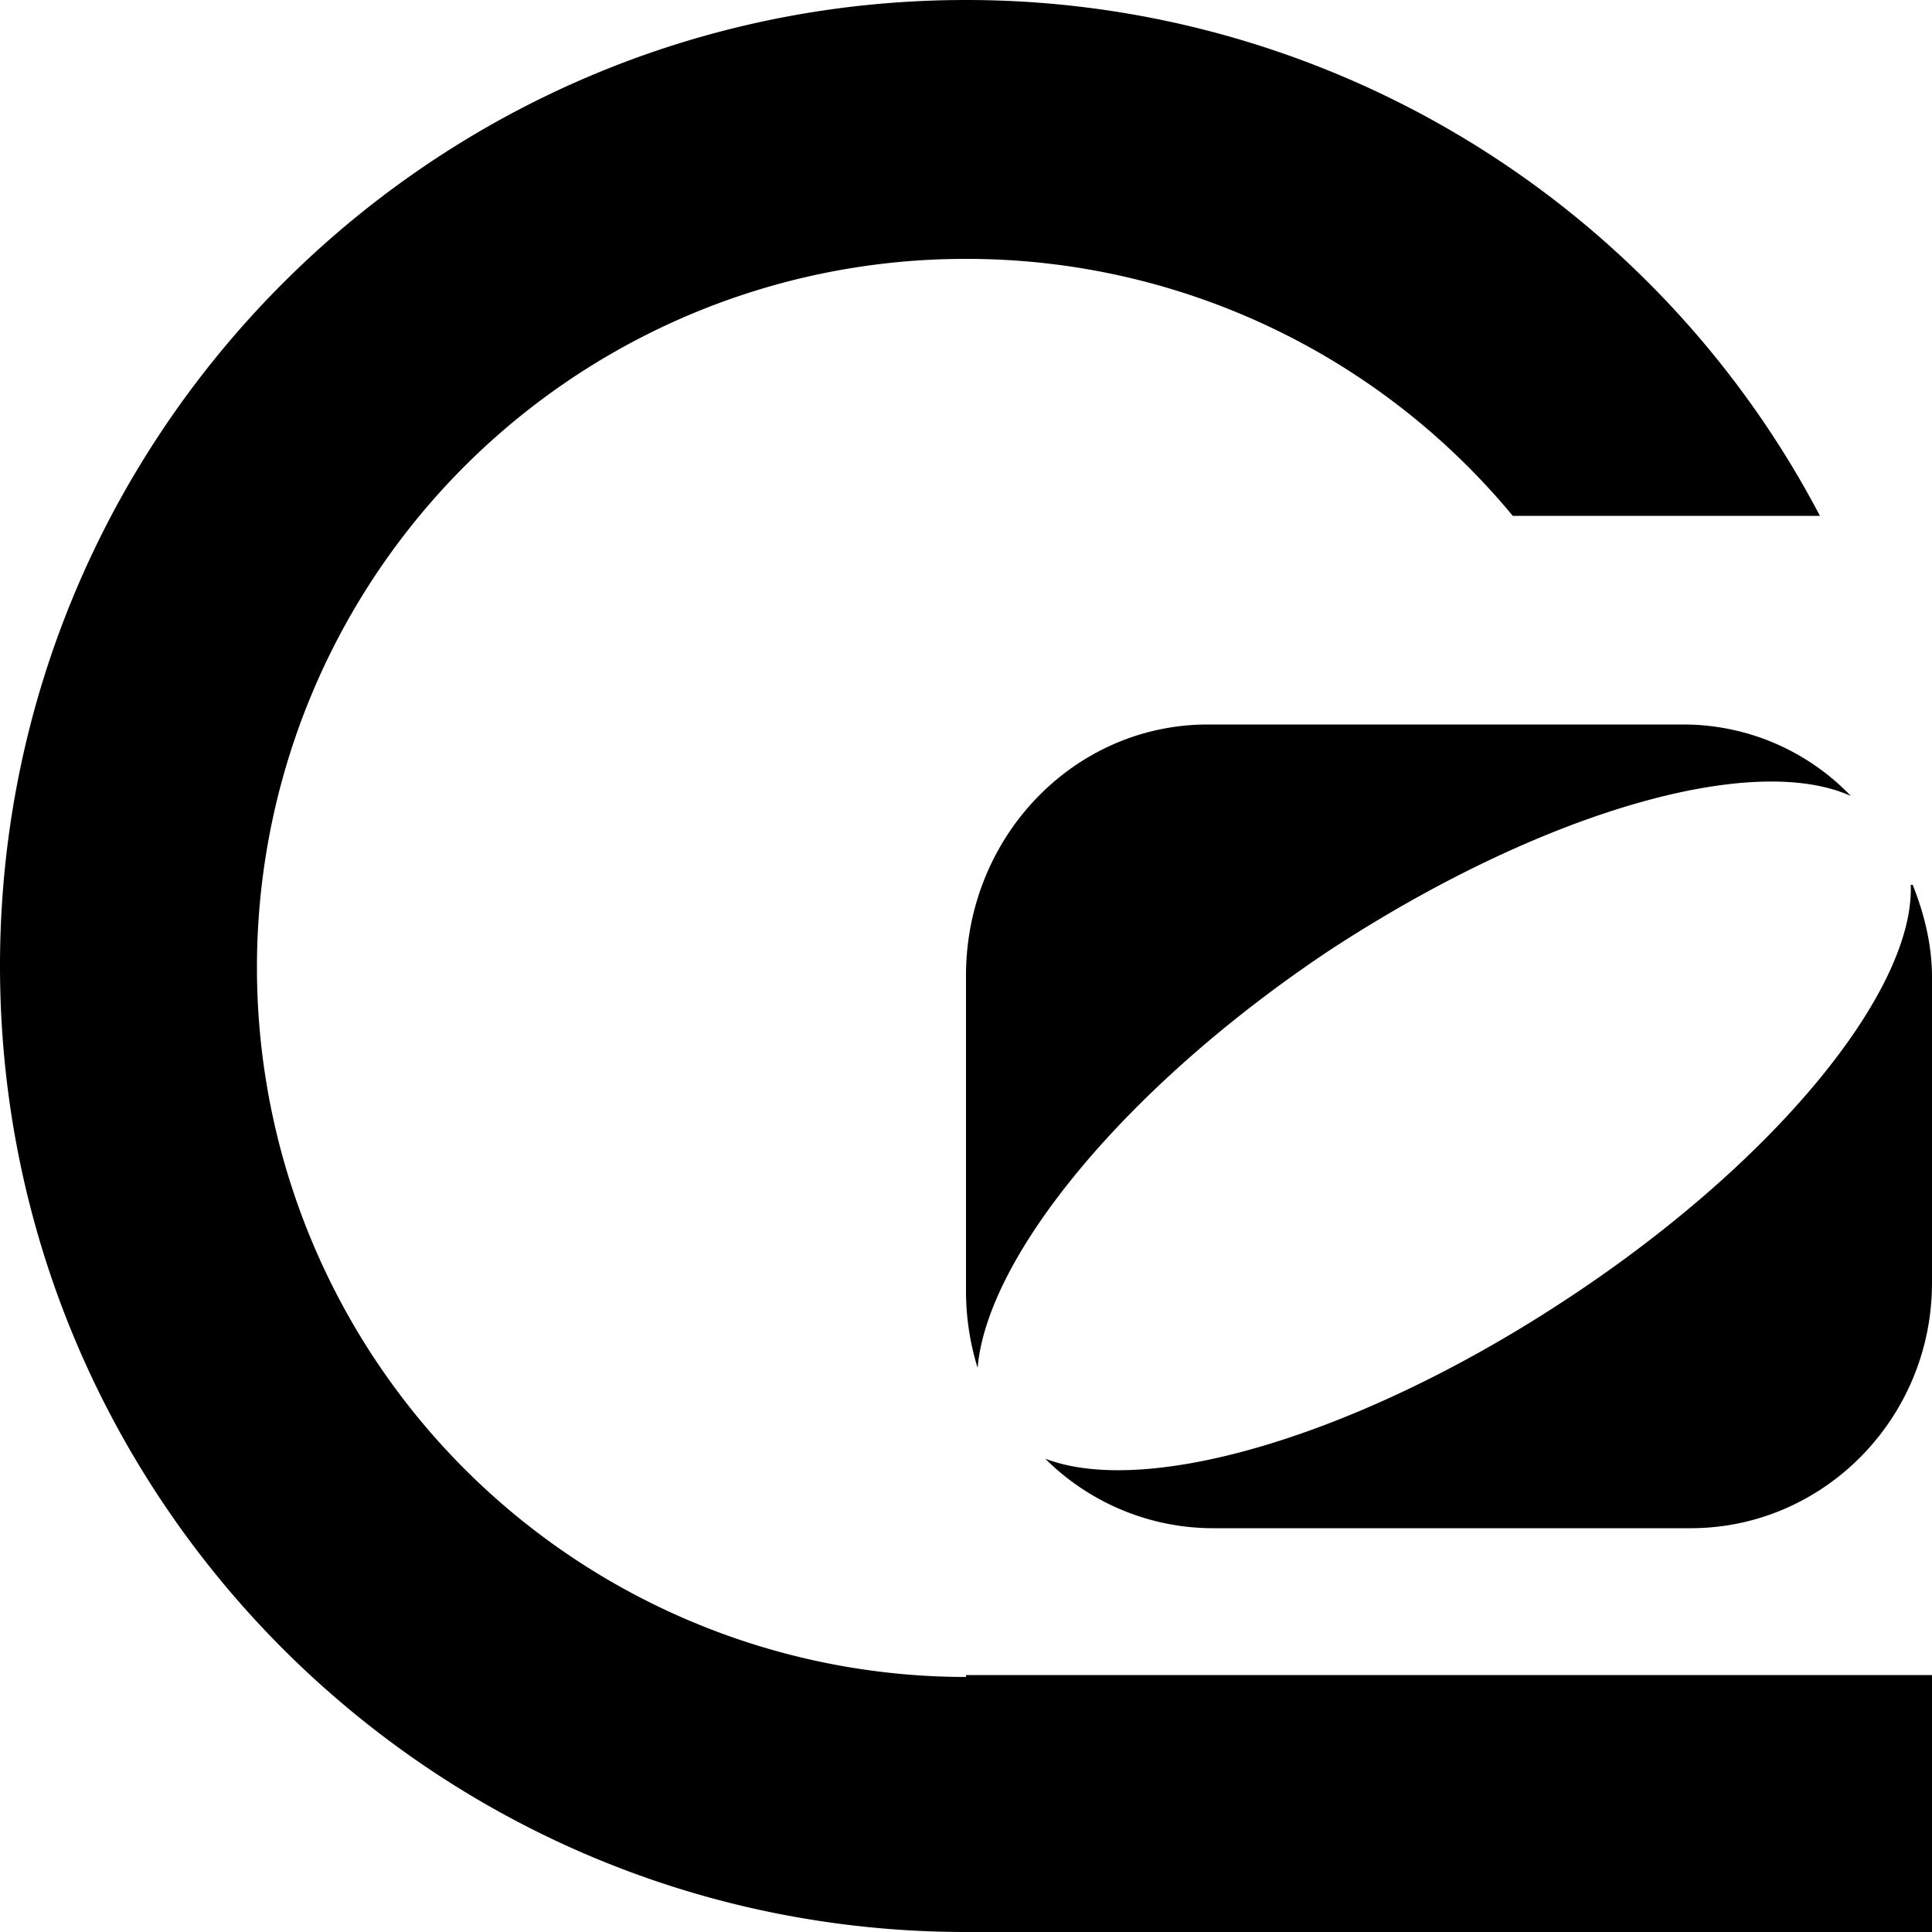
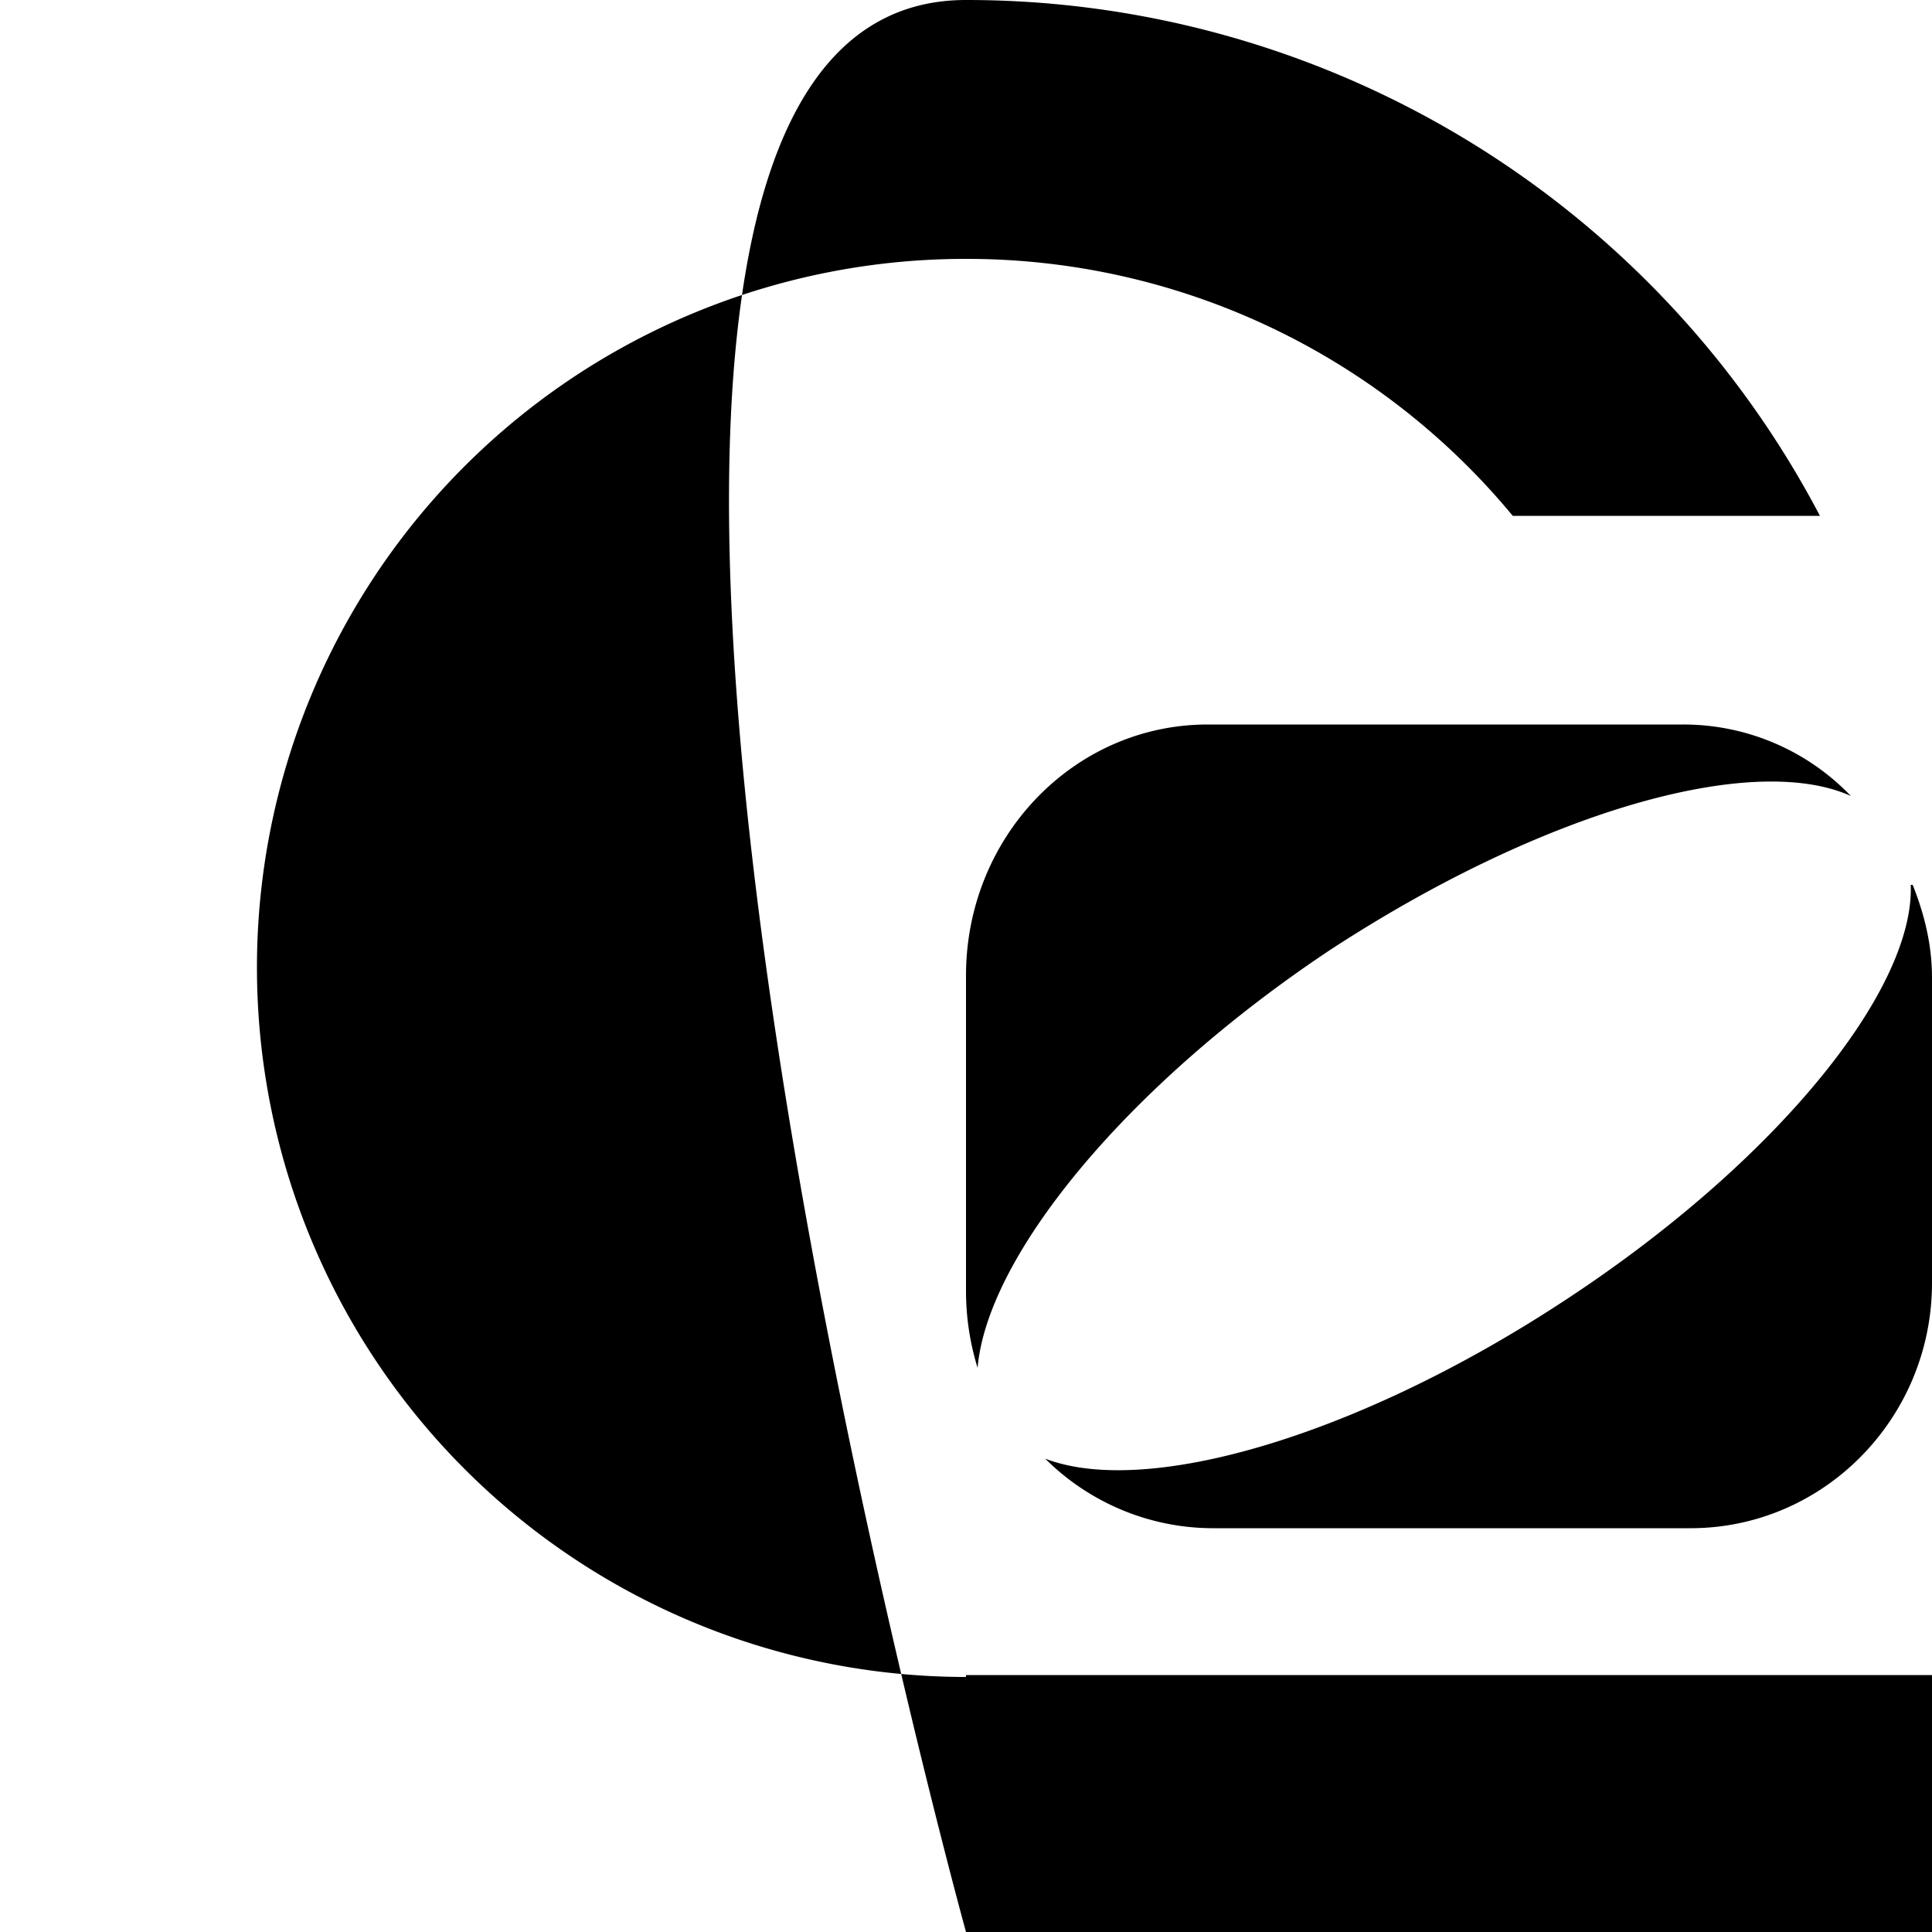
<svg xmlns="http://www.w3.org/2000/svg" viewBox="0 0 90 90">
-   <path d="M56.25 33.75h22.14a10.8 10.8 0 017.83 3.33c-4.59-2.07-14.4.72-24.3 7.2-9.45 6.3-15.93 14.22-16.38 19.44a12.15 12.15 0 01-.54-3.6V45.45c0-6.48 5.04-11.7 11.26-11.7h-.01zm32.85 7.47c.54 1.35.9 2.79.9 4.32v14.22c0 6.3-5.04 11.43-11.25 11.43H56.52c-3.06 0-5.85-1.26-7.83-3.24 4.68 1.8 14.4-.99 23.94-7.2 9.99-6.48 16.56-14.58 16.38-19.53h.09zM45 78.03h45V90H45C20.16 90 0 69.84 0 45S20.16 0 45 0a44.9 44.9 0 0139.78 24.03H70.47A33 33 0 0045 12.06a33 33 0 00-33.03 33.03A33.05 33.05 0 0045 78.12v-.09z" />
+   <path d="M56.25 33.75h22.14a10.8 10.8 0 017.83 3.33c-4.59-2.07-14.4.72-24.3 7.2-9.45 6.3-15.93 14.22-16.38 19.44a12.15 12.15 0 01-.54-3.6V45.45c0-6.48 5.04-11.7 11.26-11.7h-.01zm32.85 7.47c.54 1.35.9 2.79.9 4.32v14.22c0 6.3-5.04 11.43-11.25 11.43H56.52c-3.06 0-5.85-1.26-7.83-3.24 4.68 1.8 14.4-.99 23.94-7.2 9.99-6.48 16.56-14.58 16.38-19.53h.09zM45 78.03h45V90H45S20.16 0 45 0a44.9 44.9 0 0139.78 24.03H70.47A33 33 0 0045 12.06a33 33 0 00-33.03 33.03A33.05 33.05 0 0045 78.12v-.09z" />
</svg>